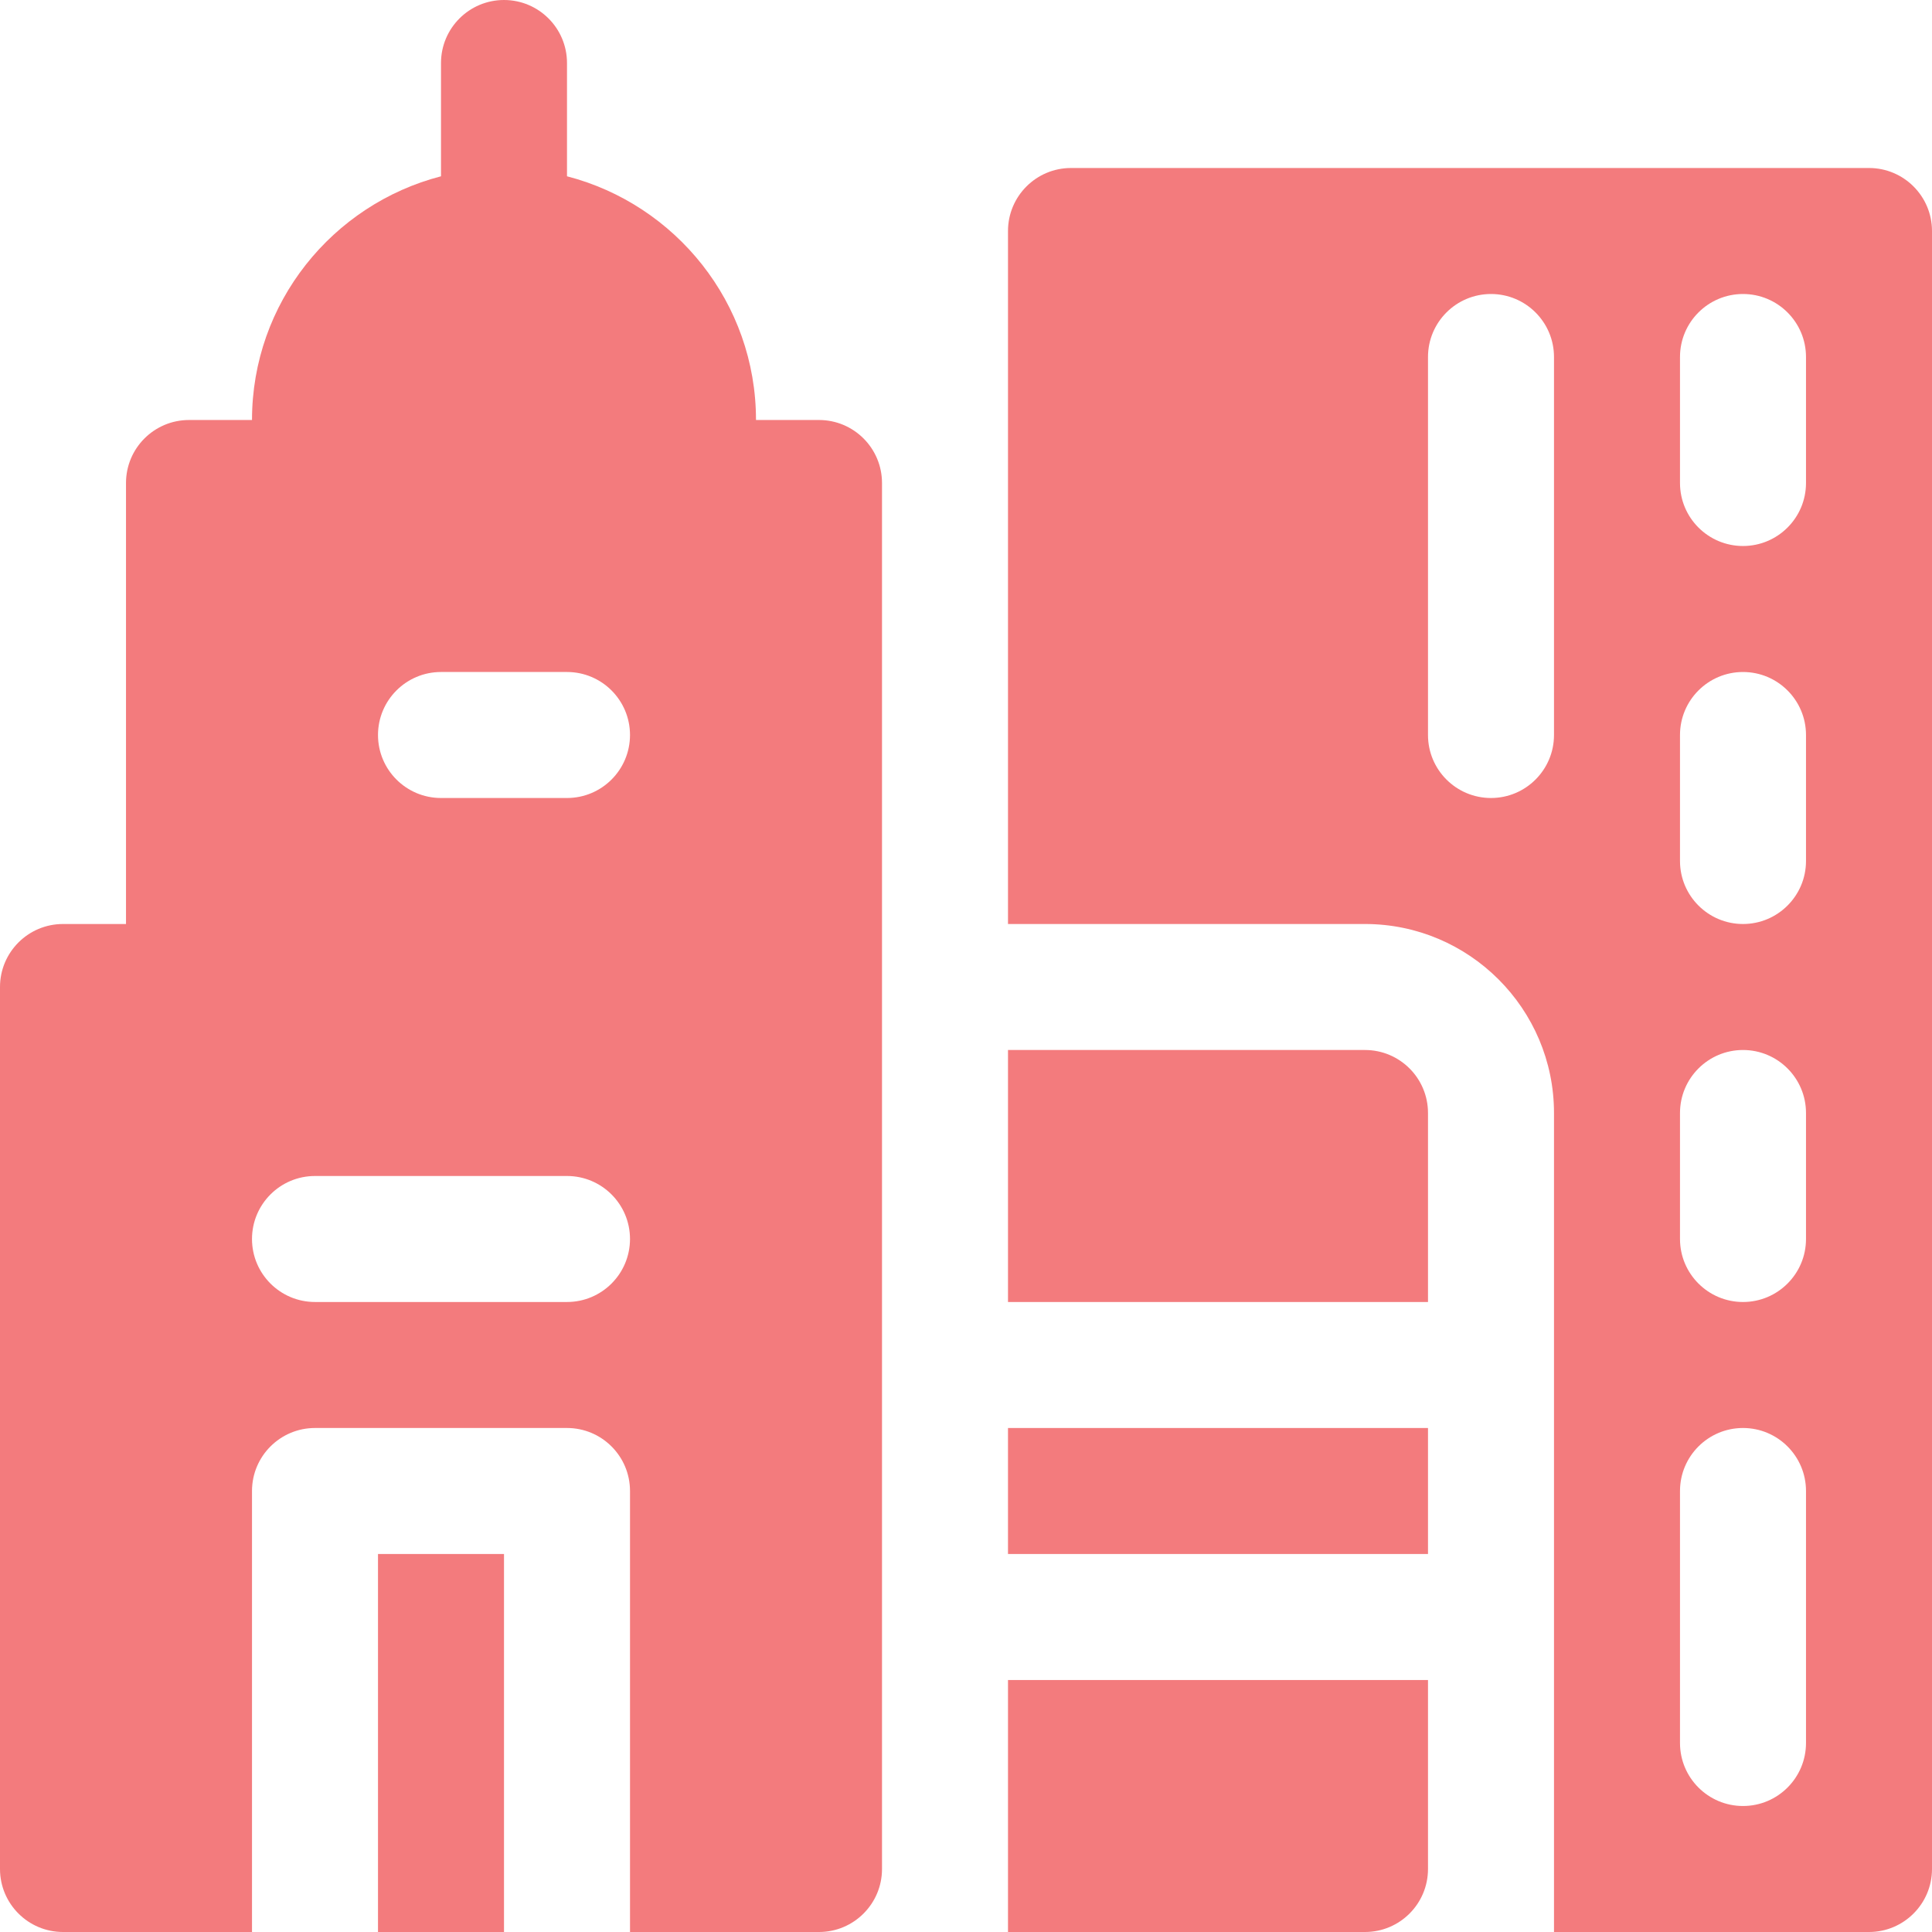
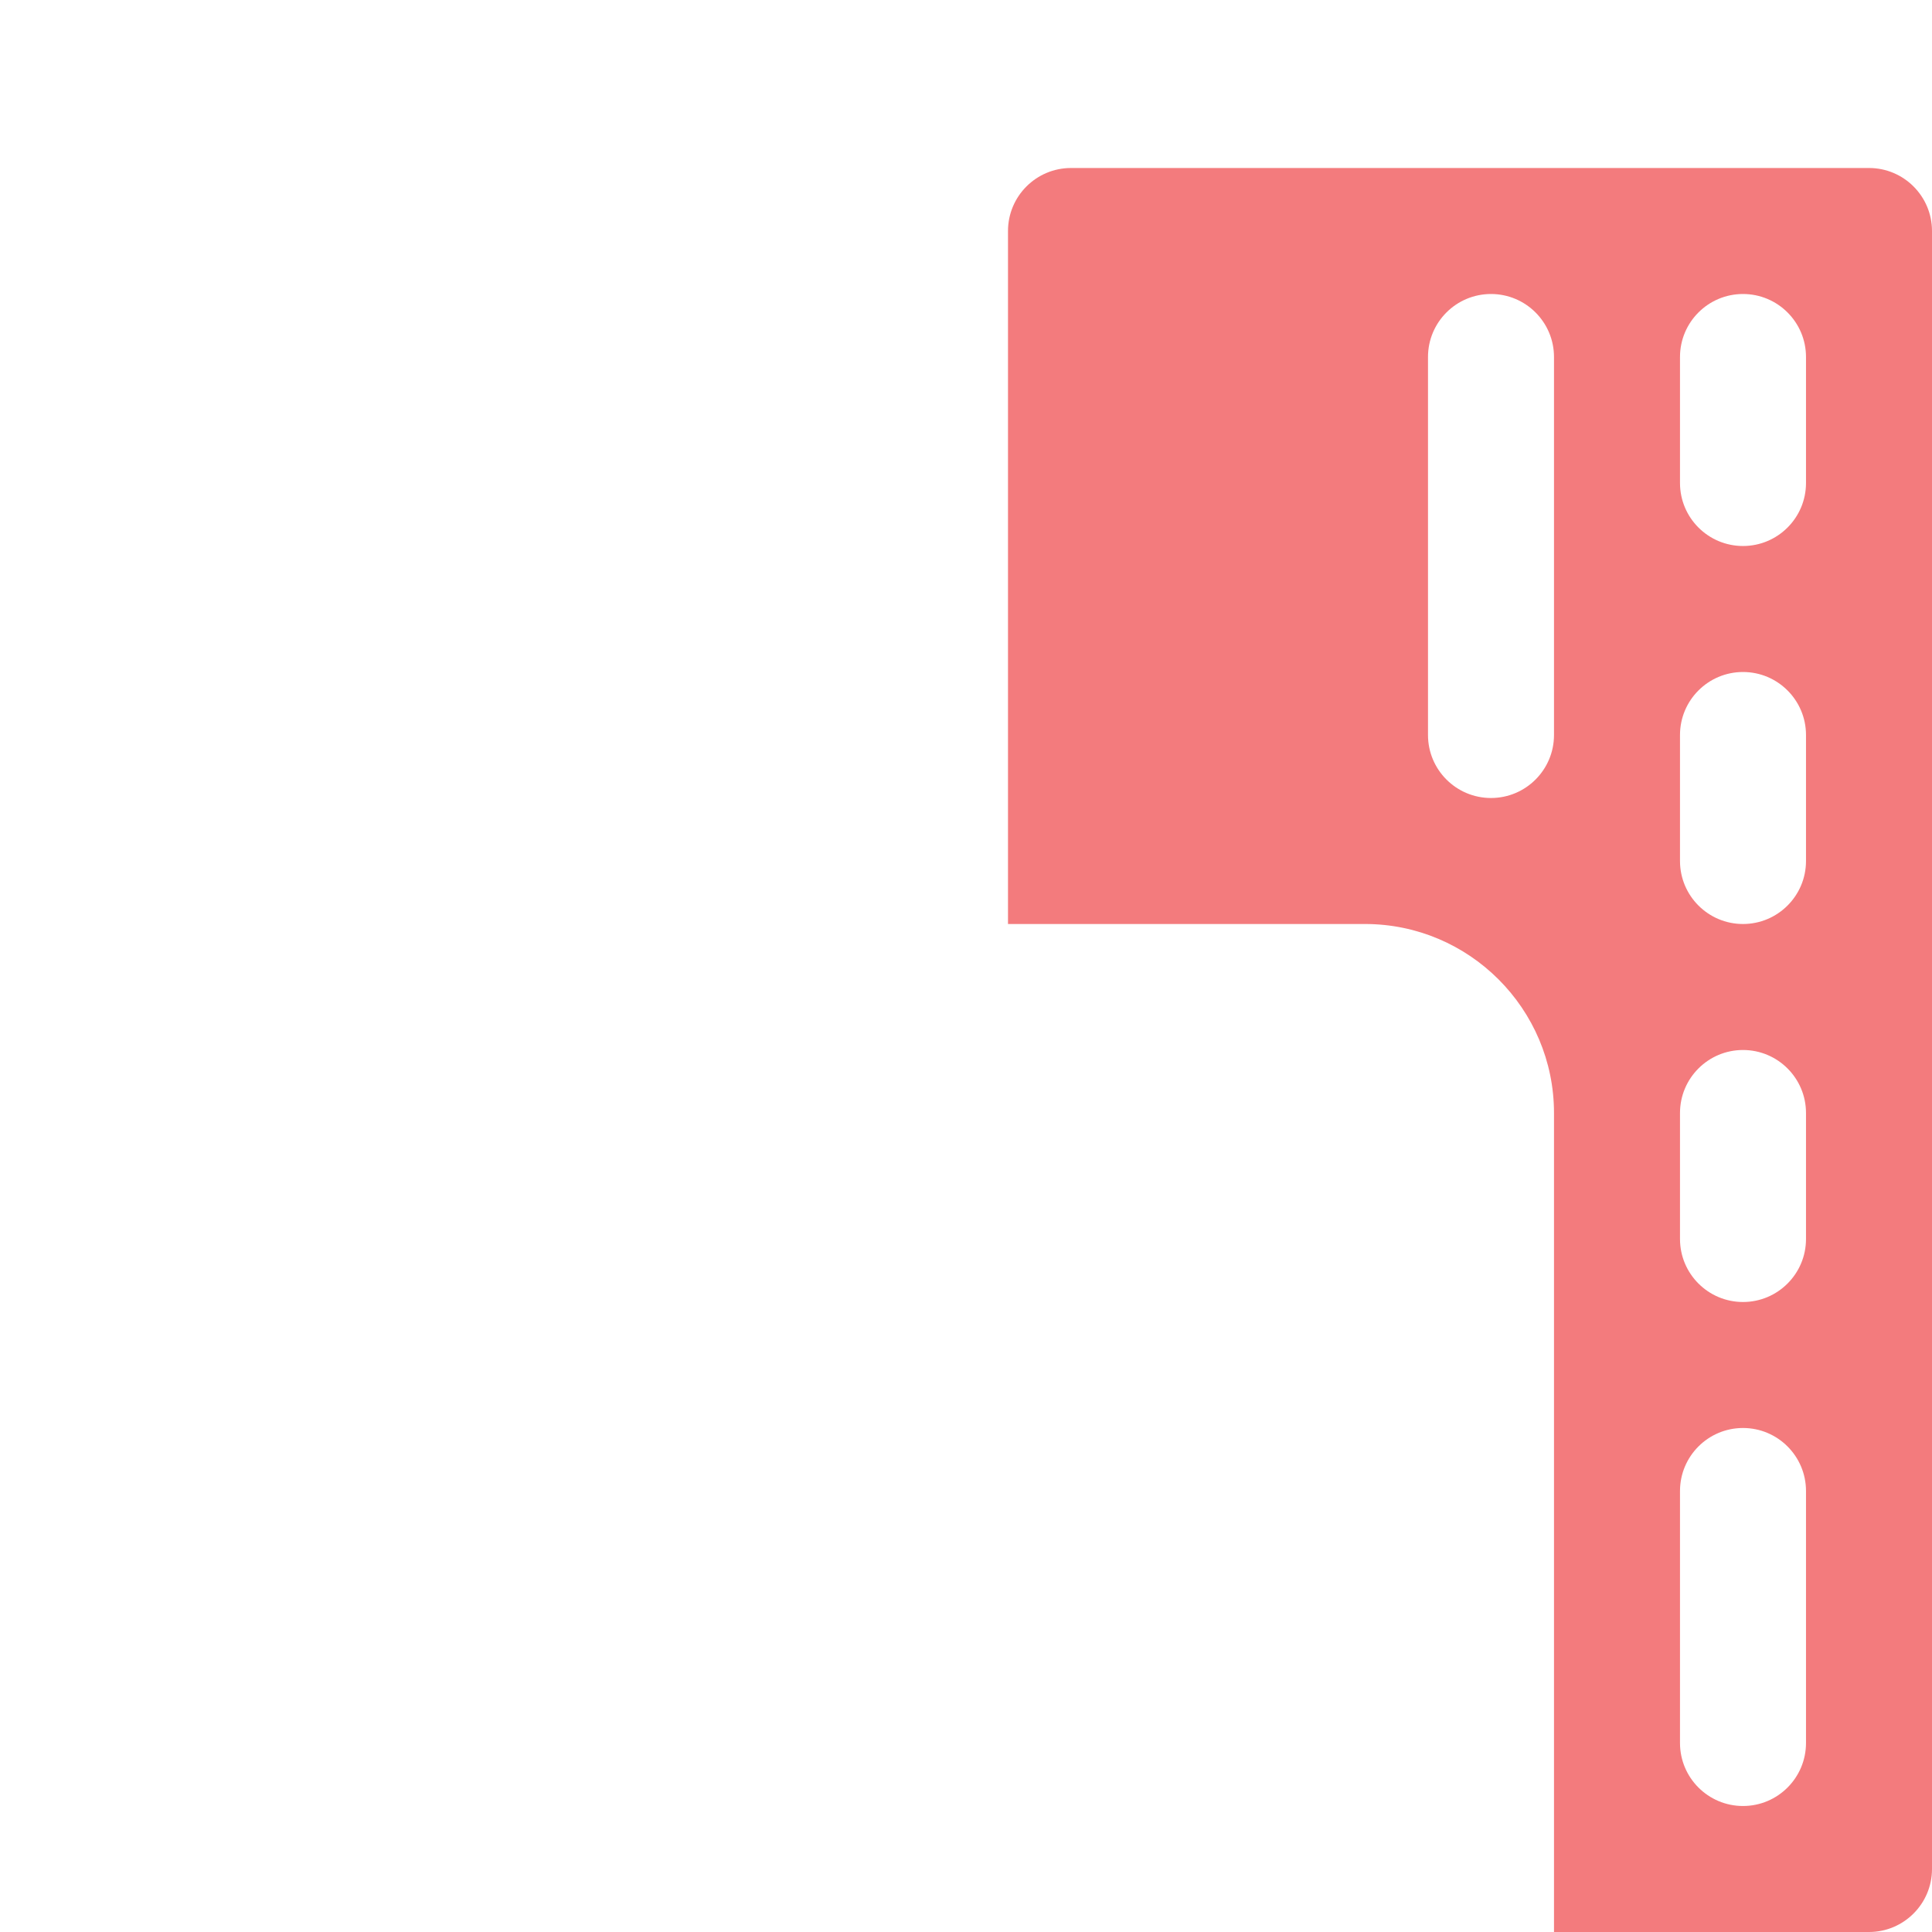
<svg xmlns="http://www.w3.org/2000/svg" width="512" height="512" x="0" y="0" viewBox="0 0 512 512" style="enable-background:new 0 0 512 512" xml:space="preserve" class="">
  <g>
    <g>
      <g>
-         <rect x="100.174" y="411.826" width="33.391" height="100.174" fill="#f37b7d" data-original="#000000" style="" class="" />
-       </g>
+         </g>
    </g>
    <g>
      <g>
-         <path d="M217.043,111.304h-16.696c0-31.053-21.329-57.143-50.087-64.586V16.696C150.261,7.479,142.782,0,133.565,0 S116.87,7.479,116.87,16.696v30.023c-28.758,7.443-50.087,33.533-50.087,64.586H50.087c-9.217,0-16.696,7.479-16.696,16.696 v116.87H16.696C7.479,244.87,0,252.348,0,261.565v233.739C0,504.521,7.479,512,16.696,512h50.087V395.13 c0-9.217,7.479-16.696,16.696-16.696h66.783c9.217,0,16.696,7.479,16.696,16.696V512h50.087c9.217,0,16.696-7.479,16.696-16.696 V128C233.739,118.783,226.261,111.304,217.043,111.304z M150.261,345.043H83.478c-9.217,0-16.696-7.479-16.696-16.696 s7.479-16.696,16.696-16.696h66.783c9.217,0,16.696,7.479,16.696,16.696S159.478,345.043,150.261,345.043z M150.261,211.478 H116.87c-9.217,0-16.696-7.479-16.696-16.696c0-9.217,7.479-16.696,16.696-16.696h33.391c9.217,0,16.696,7.479,16.696,16.696 C166.957,204,159.478,211.478,150.261,211.478z" fill="#f37b7d" data-original="#000000" style="" class="" />
-       </g>
+         </g>
    </g>
    <g>
      <g>
        <path d="M495.304,44.522H283.826c-9.217,0-16.696,7.479-16.696,16.696V244.87h94.609c27.619,0,50.087,22.468,50.087,50.087V512 h83.478c9.217,0,16.696-7.479,16.696-16.696V61.217C512,52,504.521,44.522,495.304,44.522z M411.826,194.783 c0,9.217-7.479,16.696-16.696,16.696s-16.696-7.479-16.696-16.696V94.609c0-9.217,7.479-16.696,16.696-16.696 s16.696,7.479,16.696,16.696V194.783z M478.609,461.913c0,9.217-7.479,16.696-16.696,16.696s-16.696-7.479-16.696-16.696V395.13 c0-9.217,7.479-16.696,16.696-16.696s16.696,7.479,16.696,16.696V461.913z M478.609,328.348c0,9.217-7.479,16.696-16.696,16.696 s-16.696-7.479-16.696-16.696v-33.391c0-9.217,7.479-16.696,16.696-16.696s16.696,7.479,16.696,16.696V328.348z M478.609,228.174 c0,9.217-7.479,16.696-16.696,16.696s-16.696-7.479-16.696-16.696v-33.391c0-9.217,7.479-16.696,16.696-16.696 s16.696,7.479,16.696,16.696V228.174z M478.609,128c0,9.217-7.479,16.696-16.696,16.696s-16.696-7.479-16.696-16.696V94.609 c0-9.217,7.479-16.696,16.696-16.696s16.696,7.479,16.696,16.696V128z" fill="#f37b7d" data-original="#000000" style="" class="" />
      </g>
    </g>
    <g>
      <g>
-         <rect x="267.13" y="378.435" width="111.304" height="33.391" fill="#f37b7d" data-original="#000000" style="" class="" />
-       </g>
+         </g>
    </g>
    <g>
      <g>
-         <path d="M267.13,445.217V512h94.609c9.22,0,16.696-7.475,16.696-16.696v-50.087H267.13z" fill="#f37b7d" data-original="#000000" style="" class="" />
-       </g>
+         </g>
    </g>
    <g>
      <g>
-         <path d="M361.739,278.261H267.13v66.783h111.304v-50.087C378.435,285.736,370.96,278.261,361.739,278.261z" fill="#f37b7d" data-original="#000000" style="" class="" />
-       </g>
+         </g>
    </g>
    <g> </g>
    <g> </g>
    <g> </g>
    <g> </g>
    <g> </g>
    <g> </g>
    <g> </g>
    <g> </g>
    <g> </g>
    <g> </g>
    <g> </g>
    <g> </g>
    <g> </g>
    <g> </g>
    <g> </g>
  </g>
</svg>